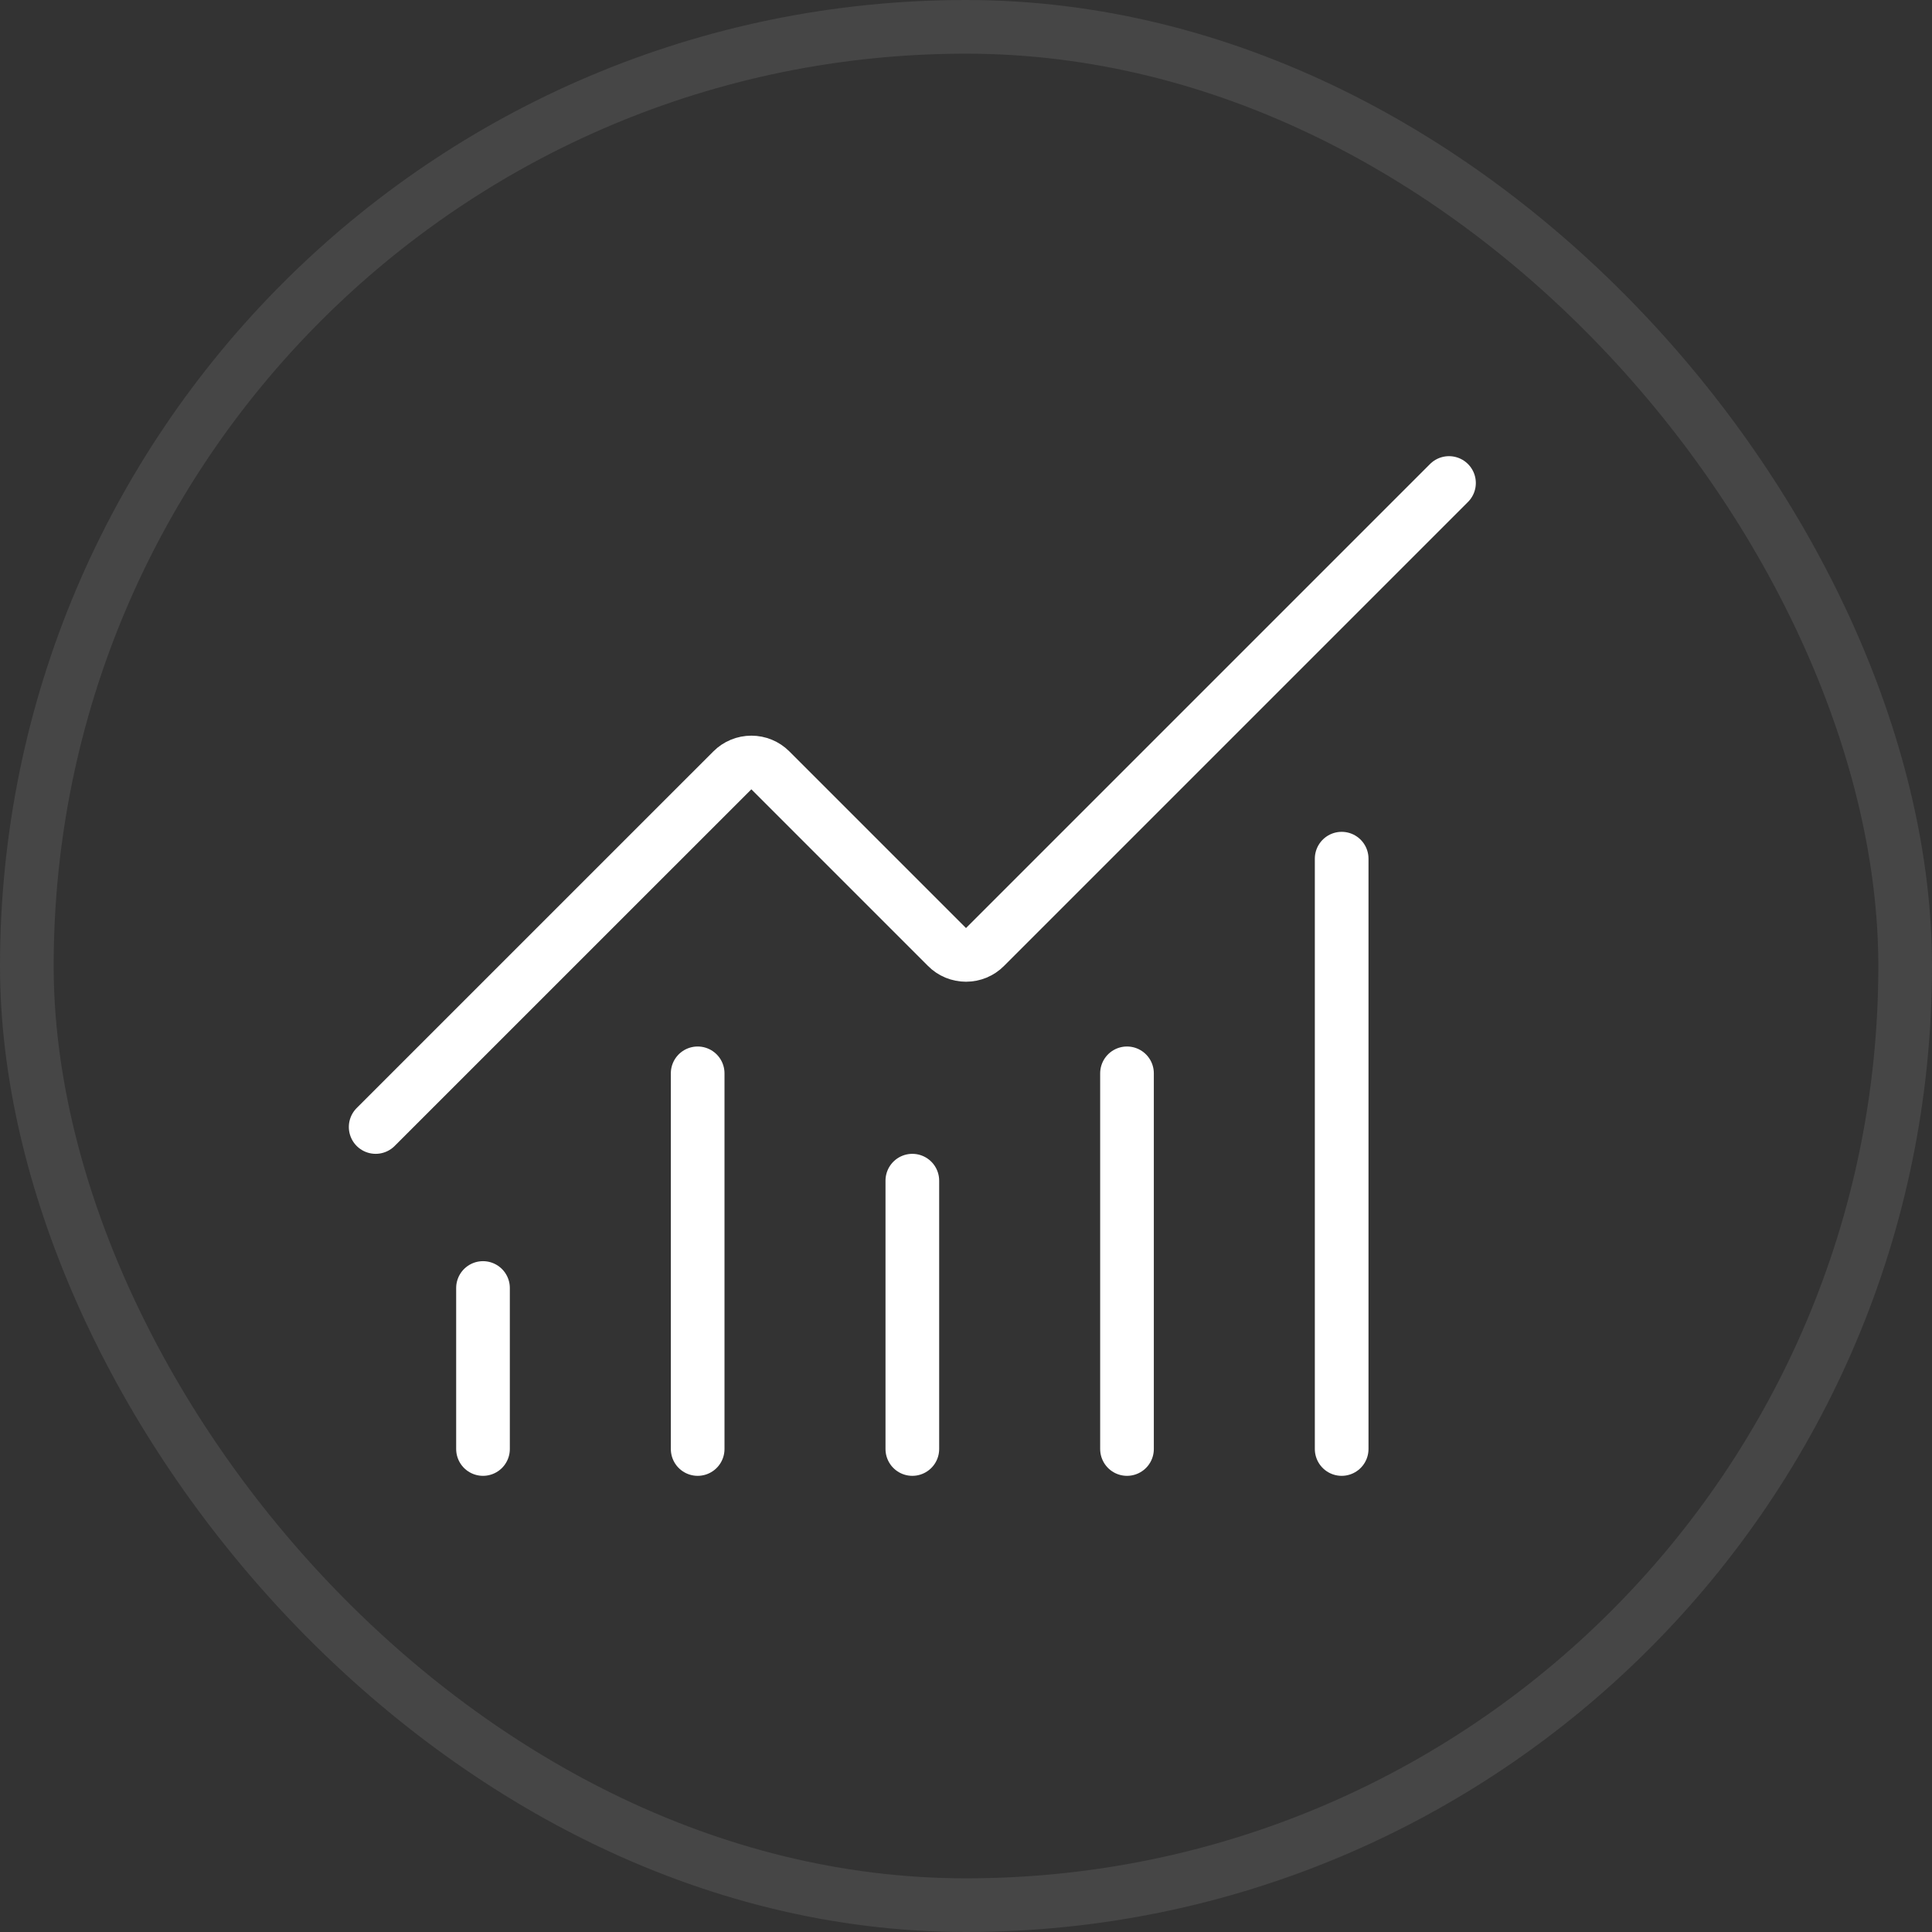
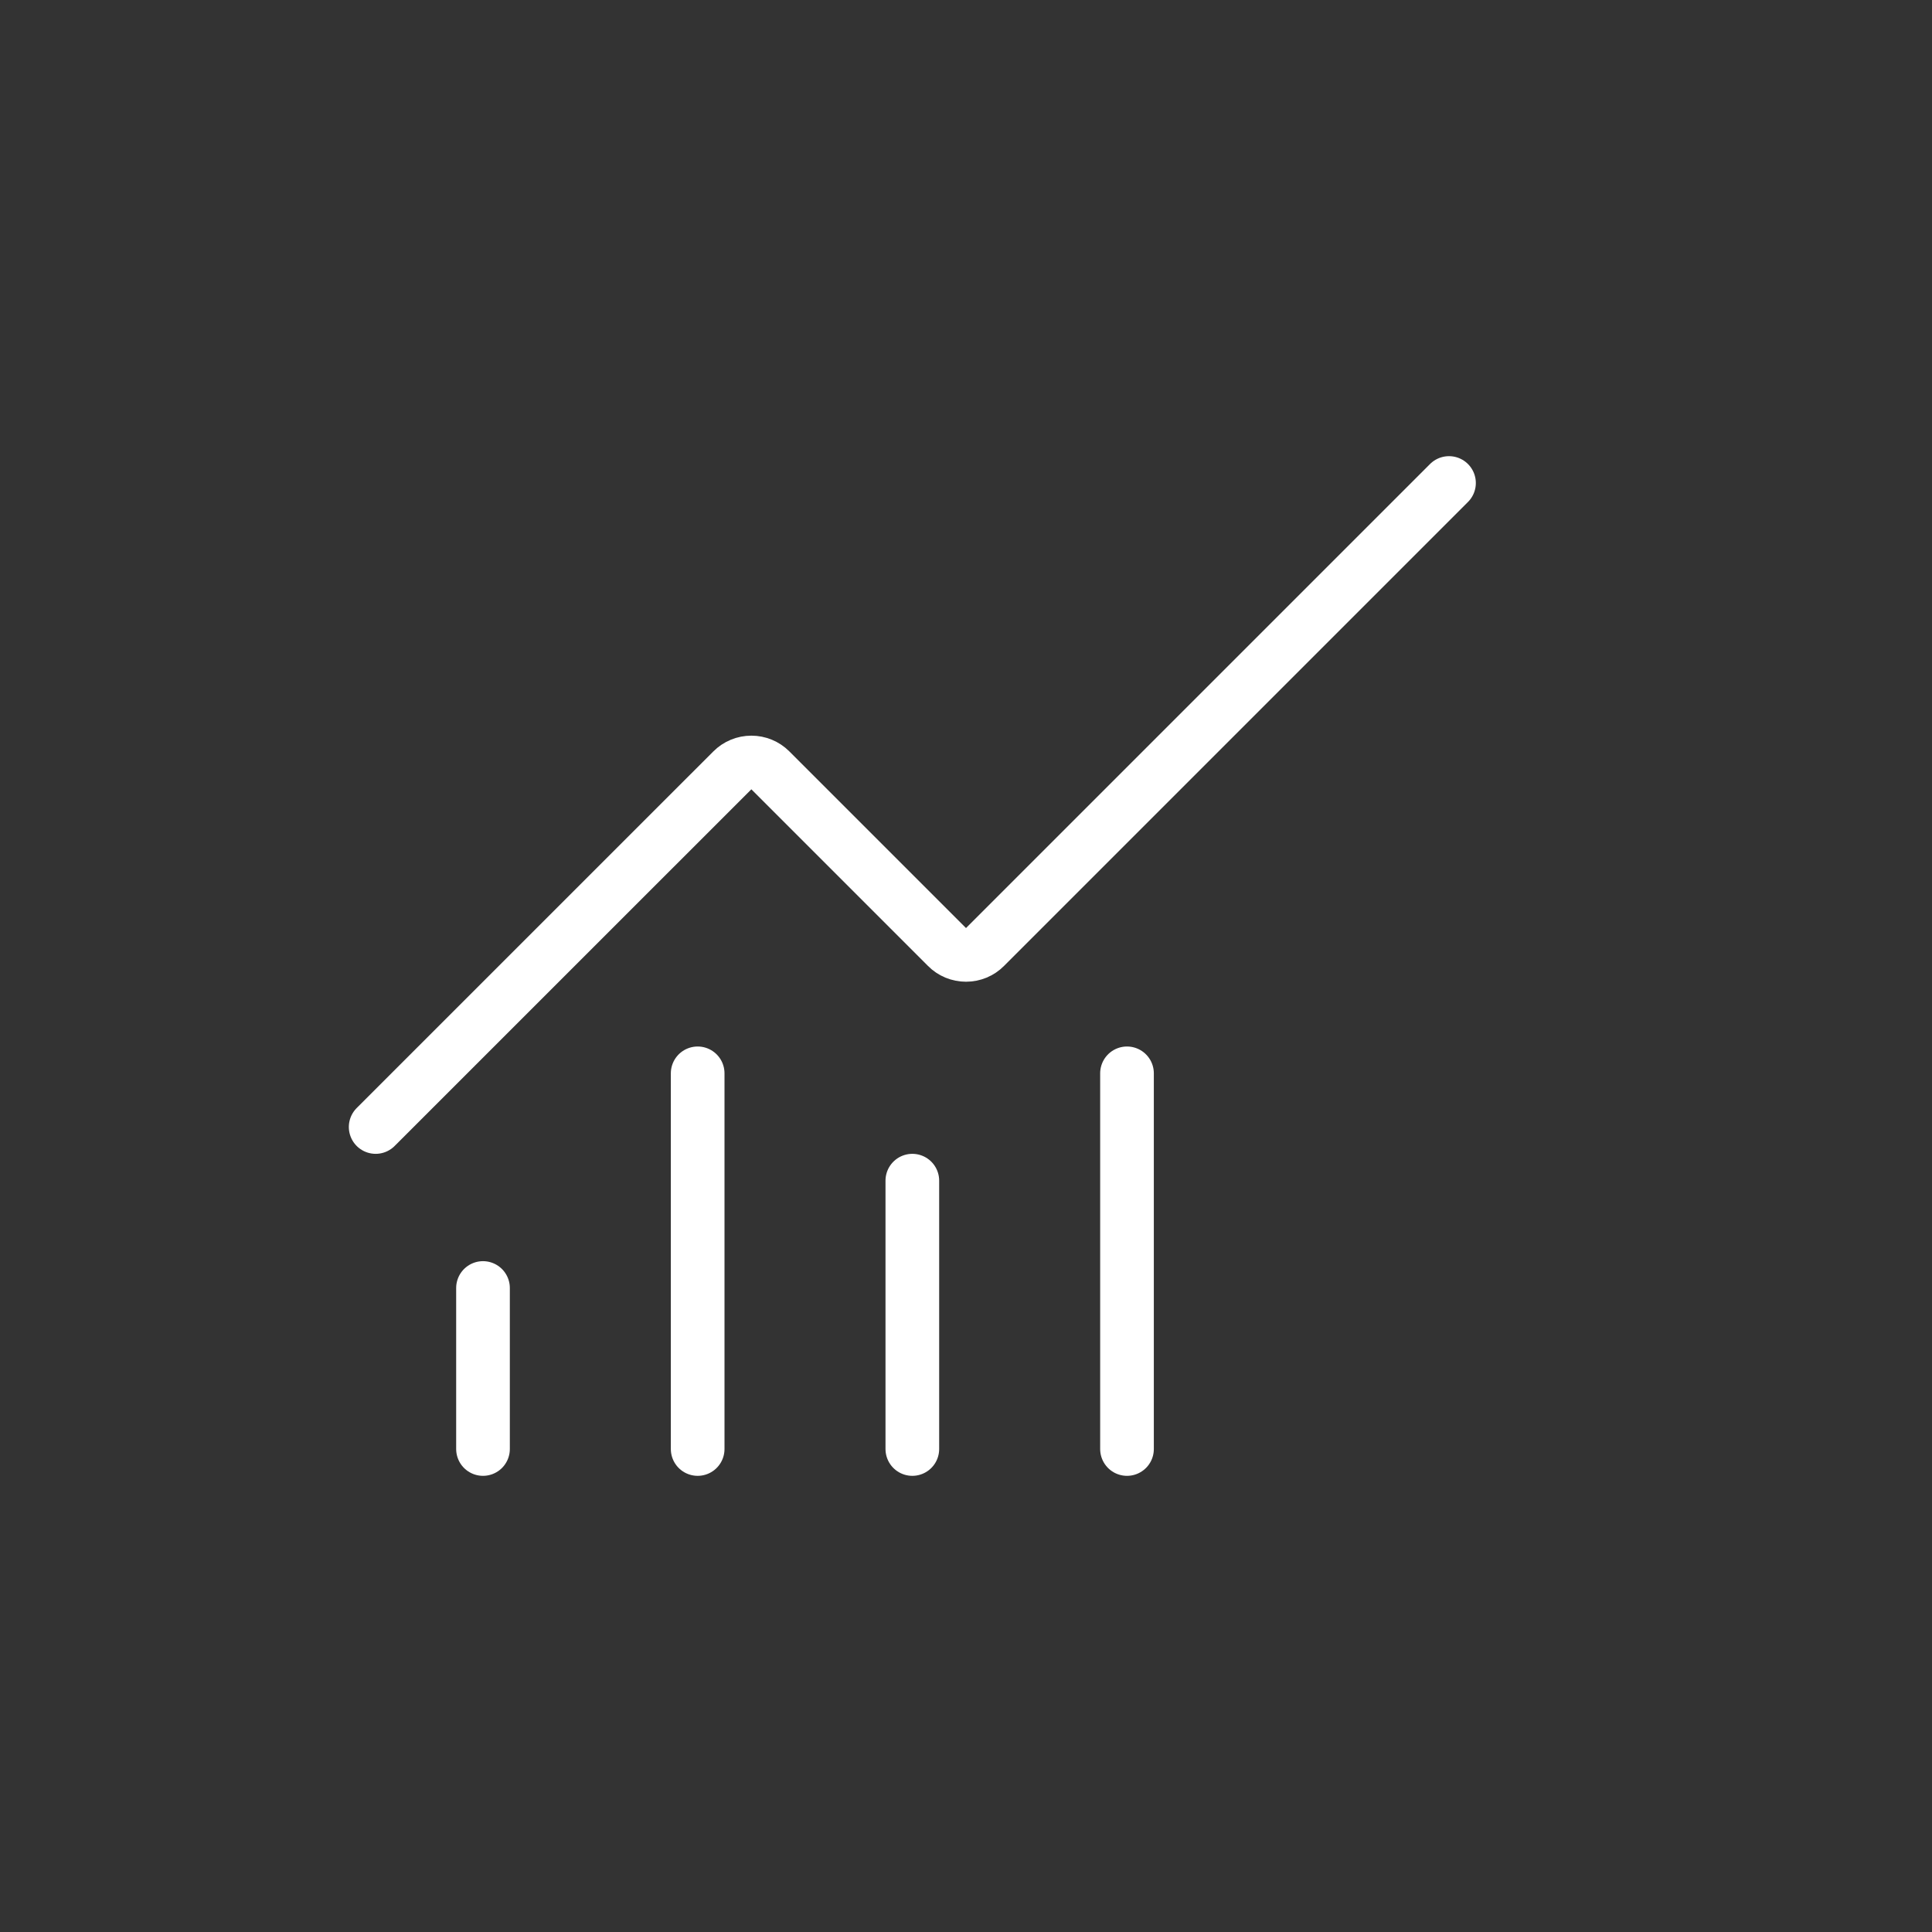
<svg xmlns="http://www.w3.org/2000/svg" width="36" height="36" viewBox="0 0 36 36" fill="none">
  <rect x="0" y="0" width="36" height="36" fill="#333333" stroke="none" />
-   <rect x="0.5" y="0.5" width="35" height="35" rx="17.5" stroke="#D5D5D5" stroke-opacity="0.12" />
-   <path d="M17 22V27M21 20V27M25 16V27M27 9L18.354 17.646C18.308 17.693 18.252 17.73 18.192 17.755C18.131 17.78 18.066 17.793 18 17.793C17.934 17.793 17.869 17.78 17.808 17.755C17.748 17.73 17.692 17.693 17.646 17.646L14.354 14.354C14.26 14.26 14.133 14.208 14.001 14.208C13.868 14.208 13.741 14.26 13.647 14.354L7 21M9 24V27M13 20V27" stroke="white" stroke-linecap="round" stroke-linejoin="round" />
+   <path d="M17 22V27M21 20V27V27M27 9L18.354 17.646C18.308 17.693 18.252 17.73 18.192 17.755C18.131 17.78 18.066 17.793 18 17.793C17.934 17.793 17.869 17.78 17.808 17.755C17.748 17.73 17.692 17.693 17.646 17.646L14.354 14.354C14.26 14.26 14.133 14.208 14.001 14.208C13.868 14.208 13.741 14.26 13.647 14.354L7 21M9 24V27M13 20V27" stroke="white" stroke-linecap="round" stroke-linejoin="round" />
</svg>